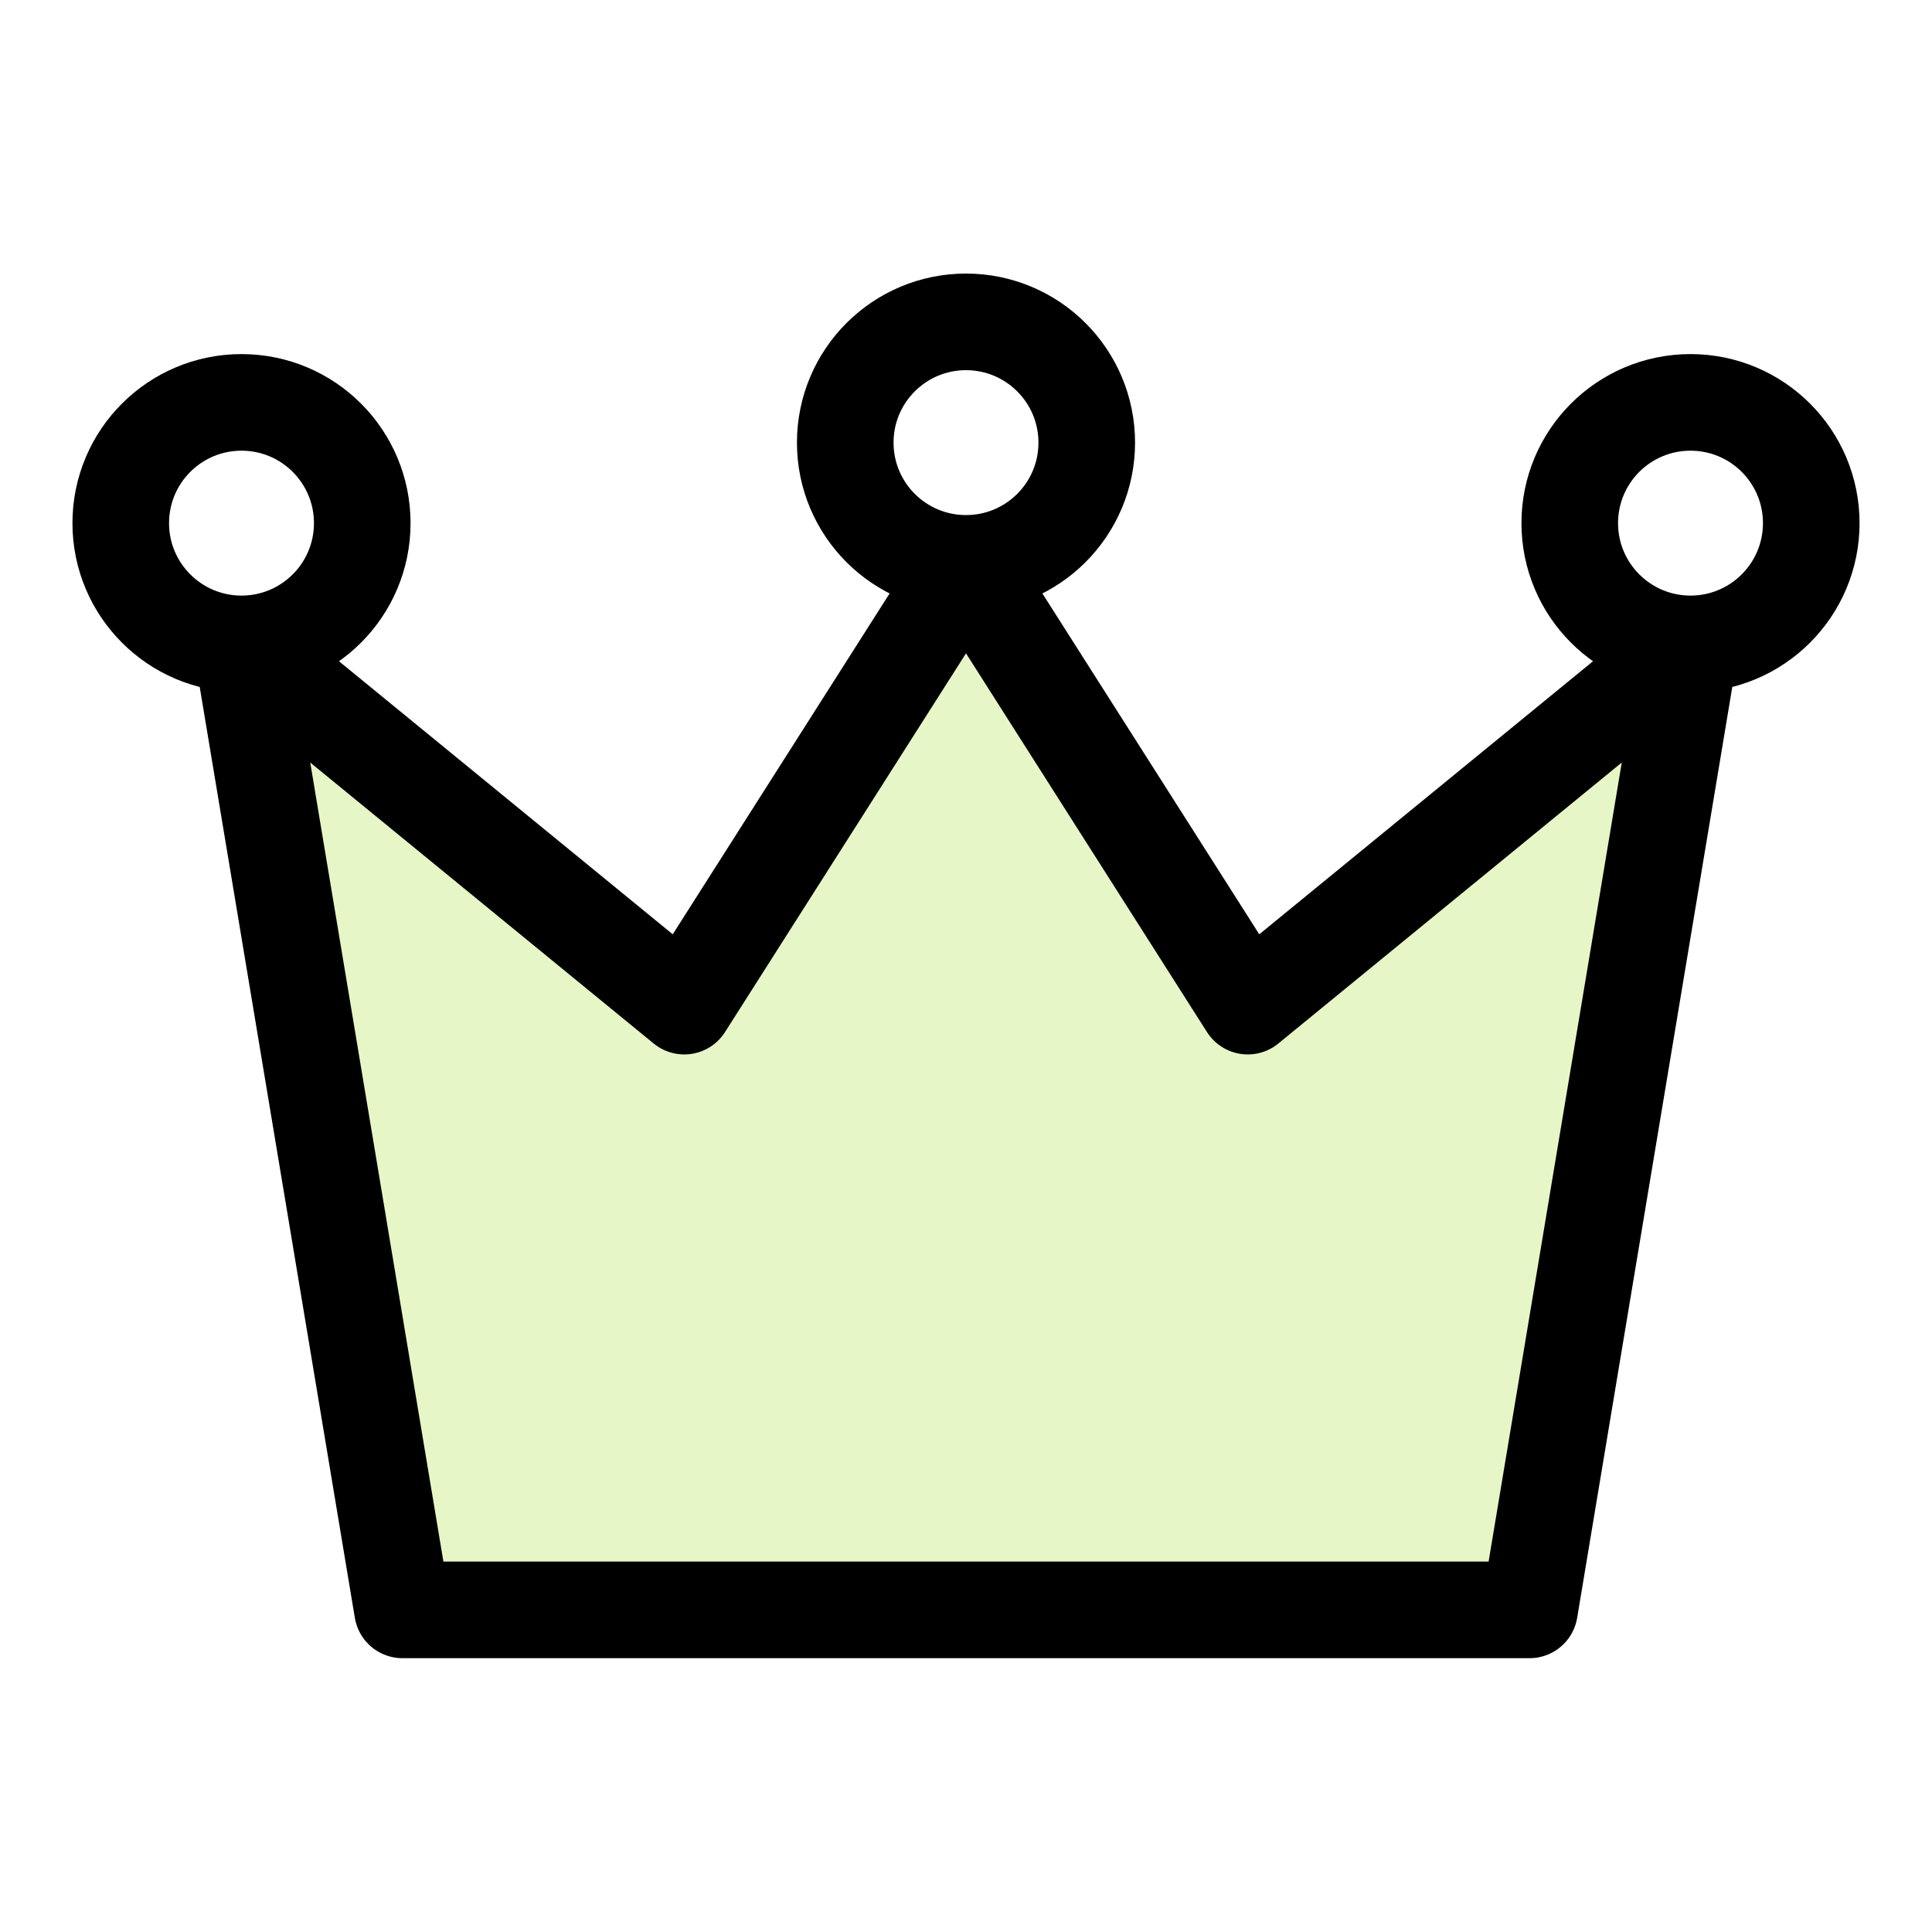
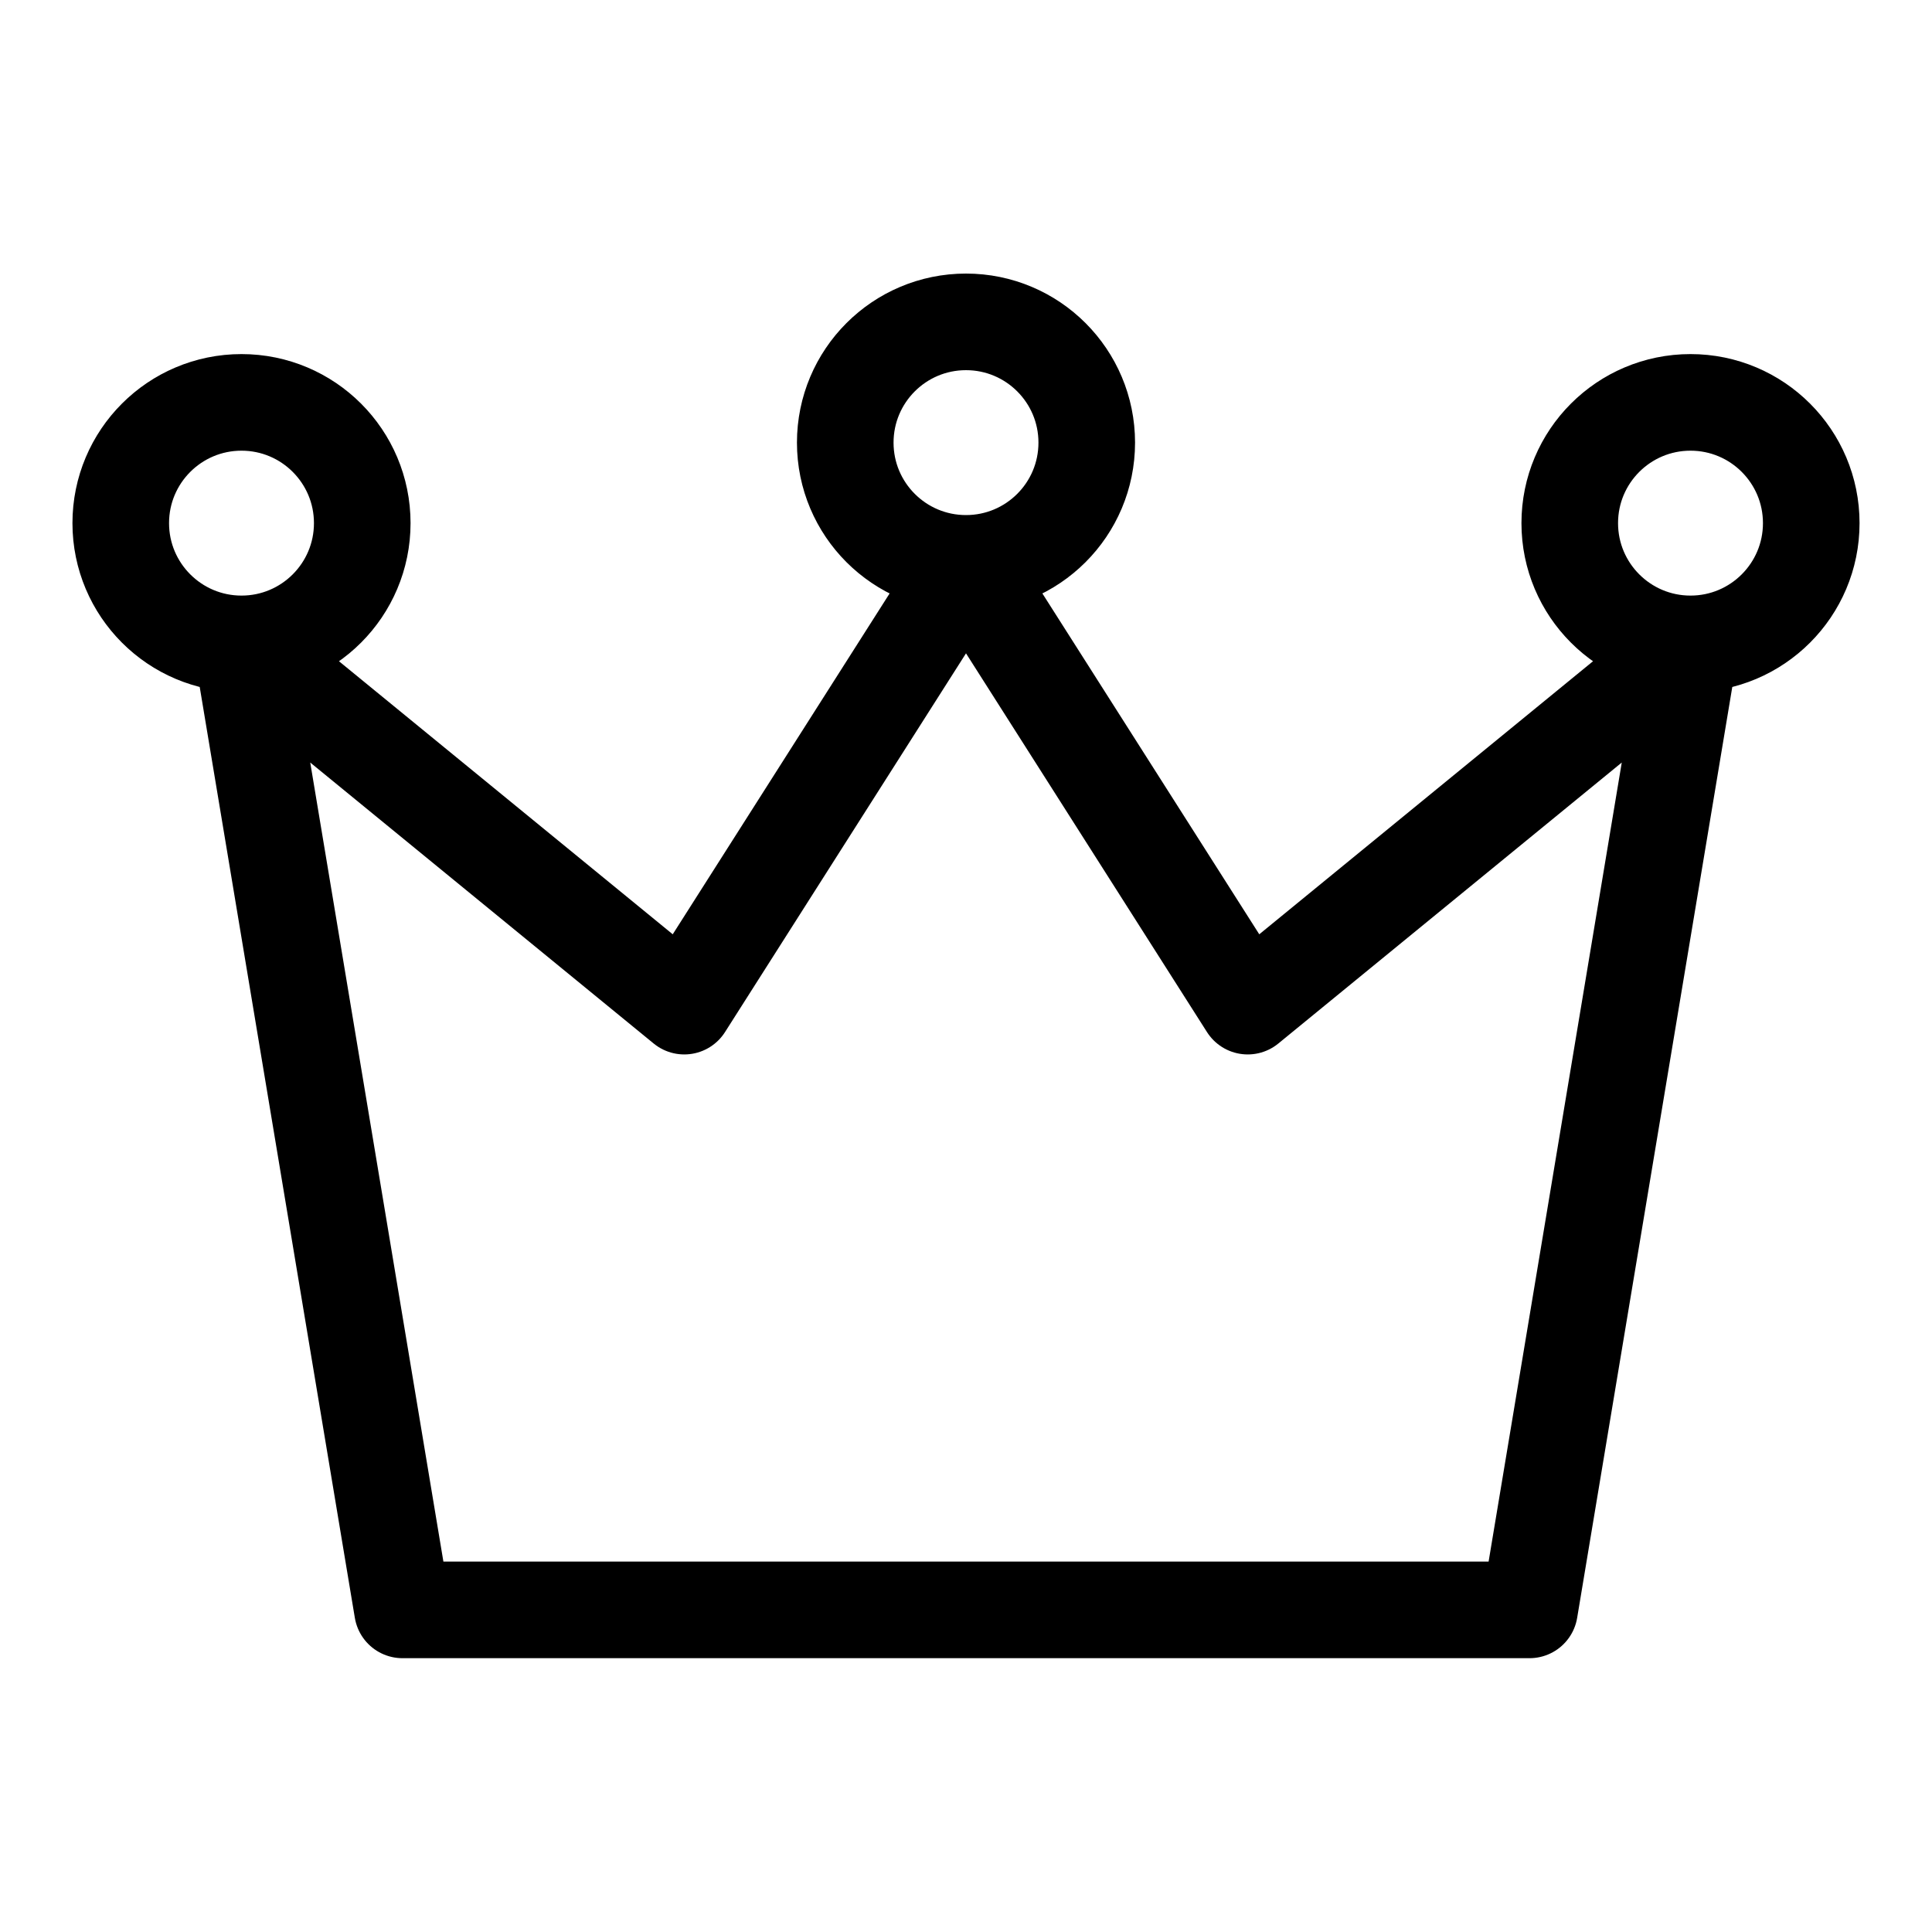
<svg xmlns="http://www.w3.org/2000/svg" width="40" height="40" viewBox="0 0 40 40" fill="none">
-   <path d="M31.667 33.331H8.333L5 13.331L14.167 20.831L20 11.664L25.833 20.831L35 13.331L31.667 33.331Z" fill="#A1DD22" fill-opacity="0.25" />
  <path d="M35 13.331L31.667 33.331H8.333L5 13.331M35 13.331L25.833 20.831L20 11.664M35 13.331C36.381 13.331 37.5 12.211 37.5 10.831C37.5 9.45 36.381 8.331 35 8.331C33.619 8.331 32.5 9.45 32.5 10.831C32.5 12.211 33.619 13.331 35 13.331ZM20 11.664L14.167 20.831L5 13.331M20 11.664C21.381 11.664 22.5 10.545 22.5 9.164C22.5 7.783 21.381 6.664 20 6.664C18.619 6.664 17.5 7.783 17.5 9.164C17.5 10.545 18.619 11.664 20 11.664ZM5 13.331C6.381 13.331 7.5 12.211 7.5 10.831C7.5 9.45 6.381 8.331 5 8.331C3.619 8.331 2.5 9.45 2.5 10.831C2.5 12.211 3.619 13.331 5 13.331Z" stroke="black" stroke-width="2" stroke-linecap="round" stroke-linejoin="round" />
</svg>